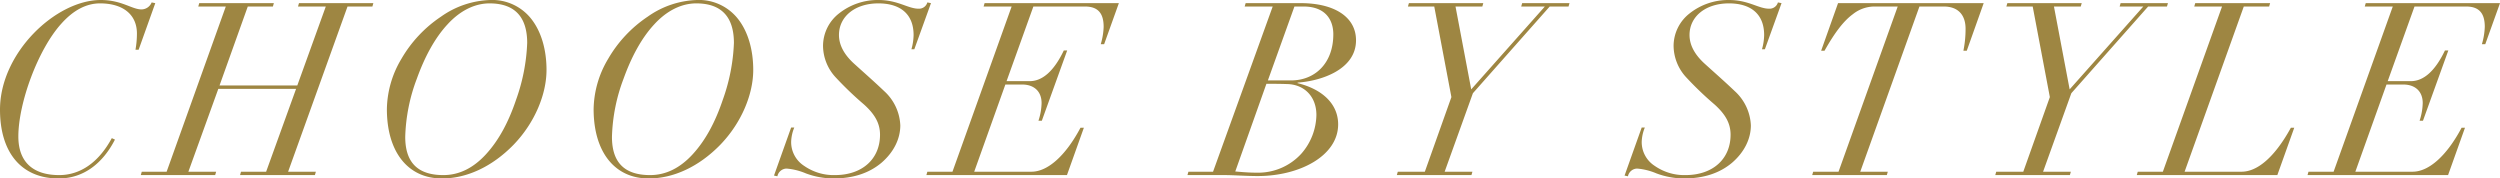
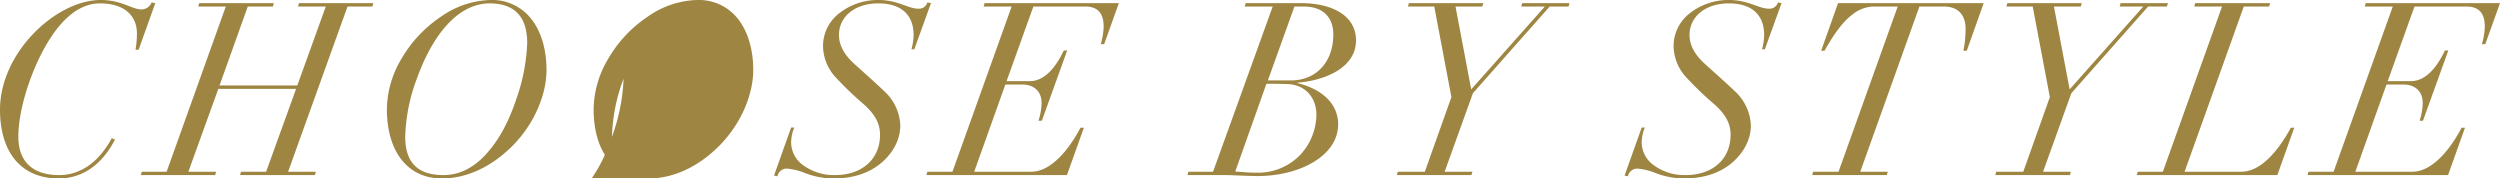
<svg xmlns="http://www.w3.org/2000/svg" width="734.992" height="52.469" viewBox="0 0 734.992 52.469">
-   <path id="パス_84204" data-name="パス 84204" d="M45.724-48.706c-2.84,0-5.822-2.769-12-2.769C20.59-51.475,4.118-36,4.118-19.241,4.118-6.674,10.366.994,21.371.994c7.455,0,13.064-4.615,16.543-11.431l-.923-.426C33.157-3.763,27.761,0,21.513,0c-7.526,0-12-3.692-12-11.36,0-9.8,5.751-25.56,12.638-33.157,3.55-3.976,7.384-5.964,11.36-5.964,6.745,0,10.863,3.266,10.863,8.875a27.332,27.332,0,0,1-.426,4.757h.923l4.9-13.7-1.065-.213A3.272,3.272,0,0,1,45.724-48.706Zm16.969-1.846-.284.994H70.5L53.108-.994H45.8L45.511,0H67.379l.284-.994H59.5l8.8-24.353H91.164L82.36-.994H74.976L74.692,0H96.7l.284-.994H88.821l17.466-48.564H113.6l.284-.994H92.016l-.284.994H99.9L91.519-26.341H68.657l8.307-23.217h7.384l.284-.994Zm102.1,19.667c0-6.035-1.562-11.218-4.331-14.839a14.6,14.6,0,0,0-12.212-5.751,26.411,26.411,0,0,0-14.484,4.9A37.487,37.487,0,0,0,122.12-34.151a29.527,29.527,0,0,0-4.26,14.768c0,12.567,6.177,20.377,16.188,20.377,7.313,0,14.768-3.479,21.016-9.869C161.525-15.549,164.791-24,164.791-30.885ZM134.474,0c-7.313,0-11.218-3.479-11.218-11.218a51.912,51.912,0,0,1,3.408-17.111c2.272-6.319,5.254-11.928,9.017-15.975,3.763-4.118,8.094-6.177,12.354-6.177,7.668,0,11.076,4.26,11.076,11.644a55.47,55.47,0,0,1-3.266,16.685c-2.2,6.532-5.041,11.857-8.8,15.975S139.089,0,134.474,0Zm91.093-30.885c0-6.035-1.562-11.218-4.331-14.839a14.605,14.605,0,0,0-12.212-5.751,26.411,26.411,0,0,0-14.484,4.9A37.486,37.486,0,0,0,182.9-34.151a29.527,29.527,0,0,0-4.26,14.768c0,12.567,6.177,20.377,16.188,20.377,7.313,0,14.768-3.479,21.016-9.869C222.3-15.549,225.567-24,225.567-30.885ZM195.25,0c-7.313,0-11.218-3.479-11.218-11.218a51.911,51.911,0,0,1,3.408-17.111c2.272-6.319,5.254-11.928,9.017-15.975,3.763-4.118,8.094-6.177,12.354-6.177,7.668,0,11.076,4.26,11.076,11.644a55.47,55.47,0,0,1-3.266,16.685c-2.2,6.532-5.041,11.857-8.8,15.975S199.865,0,195.25,0ZM274.2-48.919c-3.195,0-6.035-2.556-11.857-2.556a18.328,18.328,0,0,0-11.5,3.905,12.158,12.158,0,0,0-4.757,9.585,13.794,13.794,0,0,0,3.763,9.3,99.749,99.749,0,0,0,8.307,7.952c3.053,2.769,4.686,5.4,4.686,8.875C262.842-4.828,257.73,0,249.565,0a15.19,15.19,0,0,1-9.017-2.7,8.3,8.3,0,0,1-3.834-7.1,11.985,11.985,0,0,1,.923-4.189h-.923L231.673.142l.994.213a2.815,2.815,0,0,1,2.7-2.272,18.474,18.474,0,0,1,5.68,1.42A23.574,23.574,0,0,0,249.139.994c5.751,0,10.508-1.562,14.129-4.615,3.55-3.053,5.538-6.958,5.538-11.005a14.4,14.4,0,0,0-4.686-10.011c-3.053-2.911-5.822-5.325-8.875-8.094-2.982-2.7-4.473-5.538-4.473-8.449,0-5.467,4.757-9.3,11.573-9.3,6.532,0,10.366,3.2,10.366,9.3a16.141,16.141,0,0,1-.639,4.189h.852l4.9-13.561-1.065-.213A2.541,2.541,0,0,1,274.2-48.919Zm19.383-1.633-.284.994h8.236L284.142-.994h-7.384L276.474,0H317.8l4.97-13.916h-.994C317.441-5.751,312.187-.994,307.359-.994H290.532l9.159-25.631h4.97c3.195,0,5.68,1.775,5.68,5.467a17.815,17.815,0,0,1-.923,5.183h.994l7.455-20.661h-.994c-2.911,6.106-6.319,9.017-10.011,9.017h-6.816l7.881-21.939h15.194c4.047,0,5.467,2.272,5.467,5.964a20.162,20.162,0,0,1-.852,5.112h.994l4.331-12.07Zm76.751,0-.284.994h8.236L360.751-.994h-7.242L353.225,0h10.934c2.556,0,6.532.284,9.727.284,12.354,0,23.643-5.964,23.643-15.194,0-6.035-4.686-10.366-12-12.141l.142-.142c7.029-.5,17.111-3.905,17.111-12.425,0-6.887-6.39-10.934-16.259-10.934Zm14.342.994h2.7c6.39,0,8.733,3.905,8.733,8.165,0,8.52-5.4,13.561-12.425,13.561h-6.816Zm-8.236,22.72c1.988,0,3.834,0,5.964.071,5.183.071,8.733,3.692,8.733,9.088a17.689,17.689,0,0,1-4.473,11.431A17.16,17.16,0,0,1,373.673-.71c-1.633,0-3.337-.071-6.39-.355Zm41.89-23.714-.284.994h7.739l5.041,26.625L423.018-.994h-7.952L414.782,0h21.939l.284-.994H428.84l8.307-23.075,22.578-25.489h5.538l.284-.994H451.631l-.284.994H458.3L436.65-25.2l-4.615-24.353h7.881l.284-.994Zm105.932,1.633c-3.2,0-6.035-2.556-11.857-2.556a18.328,18.328,0,0,0-11.5,3.905,12.158,12.158,0,0,0-4.757,9.585,13.794,13.794,0,0,0,3.763,9.3,99.749,99.749,0,0,0,8.307,7.952c3.053,2.769,4.686,5.4,4.686,8.875C512.9-4.828,507.792,0,499.627,0a15.19,15.19,0,0,1-9.017-2.7,8.3,8.3,0,0,1-3.834-7.1,11.985,11.985,0,0,1,.923-4.189h-.923L481.735.142l.994.213a2.815,2.815,0,0,1,2.7-2.272,18.474,18.474,0,0,1,5.68,1.42A23.574,23.574,0,0,0,499.2.994c5.751,0,10.508-1.562,14.129-4.615,3.55-3.053,5.538-6.958,5.538-11.005a14.4,14.4,0,0,0-4.686-10.011c-3.053-2.911-5.822-5.325-8.875-8.094-2.982-2.7-4.473-5.538-4.473-8.449,0-5.467,4.757-9.3,11.573-9.3,6.532,0,10.366,3.2,10.366,9.3a16.139,16.139,0,0,1-.639,4.189h.852l4.9-13.561-1.065-.213A2.541,2.541,0,0,1,524.264-48.919ZM544.5-50.552l-4.97,13.987h.994c2.769-4.9,5.4-8.591,8.307-10.721a10.242,10.242,0,0,1,6.177-2.272h7.029L544.641-.994h-7.455L536.9,0h21.939l.284-.994h-8.094l17.395-48.564H575.6c4.26,0,6.39,2.556,6.39,6.532a32.163,32.163,0,0,1-.639,6.461h.994l4.97-13.987Zm49.771,0-.284.994h7.739l5.041,26.625L598.956-.994H591L590.72,0h21.939l.284-.994h-8.165l8.307-23.075,22.578-25.489H641.2l.284-.994H627.569l-.284.994h6.958L612.588-25.2l-4.615-24.353h7.881l.284-.994Zm55.238,0-.284.994h8.165L639.994-.994H632.61L632.326,0h41.322l4.97-13.916h-.994C672.8-5.112,667.684-.994,663.14-.994H646.384l17.4-48.564h7.455l.284-.994Zm50.126,0-.284.994h8.236L690.191-.994h-7.384L682.523,0h41.322l4.97-13.916h-.994C723.49-5.751,718.236-.994,713.408-.994H696.581l9.159-25.631h4.97c3.2,0,5.68,1.775,5.68,5.467a17.814,17.814,0,0,1-.923,5.183h.994l7.455-20.661h-.994c-2.911,6.106-6.319,9.017-10.011,9.017h-6.816l7.881-21.939H729.17c4.047,0,5.467,2.272,5.467,5.964a20.163,20.163,0,0,1-.852,5.112h.994l4.331-12.07Z" transform="translate(-4.118 51.475)" fill="#9e8642" />
+   <path id="パス_84204" data-name="パス 84204" d="M45.724-48.706c-2.84,0-5.822-2.769-12-2.769C20.59-51.475,4.118-36,4.118-19.241,4.118-6.674,10.366.994,21.371.994c7.455,0,13.064-4.615,16.543-11.431l-.923-.426C33.157-3.763,27.761,0,21.513,0c-7.526,0-12-3.692-12-11.36,0-9.8,5.751-25.56,12.638-33.157,3.55-3.976,7.384-5.964,11.36-5.964,6.745,0,10.863,3.266,10.863,8.875a27.332,27.332,0,0,1-.426,4.757h.923l4.9-13.7-1.065-.213A3.272,3.272,0,0,1,45.724-48.706Zm16.969-1.846-.284.994H70.5L53.108-.994H45.8L45.511,0H67.379l.284-.994H59.5l8.8-24.353H91.164L82.36-.994H74.976L74.692,0H96.7l.284-.994H88.821l17.466-48.564H113.6l.284-.994H92.016l-.284.994H99.9L91.519-26.341H68.657l8.307-23.217h7.384l.284-.994Zm102.1,19.667c0-6.035-1.562-11.218-4.331-14.839a14.6,14.6,0,0,0-12.212-5.751,26.411,26.411,0,0,0-14.484,4.9A37.487,37.487,0,0,0,122.12-34.151a29.527,29.527,0,0,0-4.26,14.768c0,12.567,6.177,20.377,16.188,20.377,7.313,0,14.768-3.479,21.016-9.869C161.525-15.549,164.791-24,164.791-30.885ZM134.474,0c-7.313,0-11.218-3.479-11.218-11.218a51.912,51.912,0,0,1,3.408-17.111c2.272-6.319,5.254-11.928,9.017-15.975,3.763-4.118,8.094-6.177,12.354-6.177,7.668,0,11.076,4.26,11.076,11.644a55.47,55.47,0,0,1-3.266,16.685c-2.2,6.532-5.041,11.857-8.8,15.975S139.089,0,134.474,0Zm91.093-30.885c0-6.035-1.562-11.218-4.331-14.839a14.605,14.605,0,0,0-12.212-5.751,26.411,26.411,0,0,0-14.484,4.9A37.486,37.486,0,0,0,182.9-34.151a29.527,29.527,0,0,0-4.26,14.768c0,12.567,6.177,20.377,16.188,20.377,7.313,0,14.768-3.479,21.016-9.869C222.3-15.549,225.567-24,225.567-30.885ZM195.25,0c-7.313,0-11.218-3.479-11.218-11.218a51.911,51.911,0,0,1,3.408-17.111a55.47,55.47,0,0,1-3.266,16.685c-2.2,6.532-5.041,11.857-8.8,15.975S199.865,0,195.25,0ZM274.2-48.919c-3.195,0-6.035-2.556-11.857-2.556a18.328,18.328,0,0,0-11.5,3.905,12.158,12.158,0,0,0-4.757,9.585,13.794,13.794,0,0,0,3.763,9.3,99.749,99.749,0,0,0,8.307,7.952c3.053,2.769,4.686,5.4,4.686,8.875C262.842-4.828,257.73,0,249.565,0a15.19,15.19,0,0,1-9.017-2.7,8.3,8.3,0,0,1-3.834-7.1,11.985,11.985,0,0,1,.923-4.189h-.923L231.673.142l.994.213a2.815,2.815,0,0,1,2.7-2.272,18.474,18.474,0,0,1,5.68,1.42A23.574,23.574,0,0,0,249.139.994c5.751,0,10.508-1.562,14.129-4.615,3.55-3.053,5.538-6.958,5.538-11.005a14.4,14.4,0,0,0-4.686-10.011c-3.053-2.911-5.822-5.325-8.875-8.094-2.982-2.7-4.473-5.538-4.473-8.449,0-5.467,4.757-9.3,11.573-9.3,6.532,0,10.366,3.2,10.366,9.3a16.141,16.141,0,0,1-.639,4.189h.852l4.9-13.561-1.065-.213A2.541,2.541,0,0,1,274.2-48.919Zm19.383-1.633-.284.994h8.236L284.142-.994h-7.384L276.474,0H317.8l4.97-13.916h-.994C317.441-5.751,312.187-.994,307.359-.994H290.532l9.159-25.631h4.97c3.195,0,5.68,1.775,5.68,5.467a17.815,17.815,0,0,1-.923,5.183h.994l7.455-20.661h-.994c-2.911,6.106-6.319,9.017-10.011,9.017h-6.816l7.881-21.939h15.194c4.047,0,5.467,2.272,5.467,5.964a20.162,20.162,0,0,1-.852,5.112h.994l4.331-12.07Zm76.751,0-.284.994h8.236L360.751-.994h-7.242L353.225,0h10.934c2.556,0,6.532.284,9.727.284,12.354,0,23.643-5.964,23.643-15.194,0-6.035-4.686-10.366-12-12.141l.142-.142c7.029-.5,17.111-3.905,17.111-12.425,0-6.887-6.39-10.934-16.259-10.934Zm14.342.994h2.7c6.39,0,8.733,3.905,8.733,8.165,0,8.52-5.4,13.561-12.425,13.561h-6.816Zm-8.236,22.72c1.988,0,3.834,0,5.964.071,5.183.071,8.733,3.692,8.733,9.088a17.689,17.689,0,0,1-4.473,11.431A17.16,17.16,0,0,1,373.673-.71c-1.633,0-3.337-.071-6.39-.355Zm41.89-23.714-.284.994h7.739l5.041,26.625L423.018-.994h-7.952L414.782,0h21.939l.284-.994H428.84l8.307-23.075,22.578-25.489h5.538l.284-.994H451.631l-.284.994H458.3L436.65-25.2l-4.615-24.353h7.881l.284-.994Zm105.932,1.633c-3.2,0-6.035-2.556-11.857-2.556a18.328,18.328,0,0,0-11.5,3.905,12.158,12.158,0,0,0-4.757,9.585,13.794,13.794,0,0,0,3.763,9.3,99.749,99.749,0,0,0,8.307,7.952c3.053,2.769,4.686,5.4,4.686,8.875C512.9-4.828,507.792,0,499.627,0a15.19,15.19,0,0,1-9.017-2.7,8.3,8.3,0,0,1-3.834-7.1,11.985,11.985,0,0,1,.923-4.189h-.923L481.735.142l.994.213a2.815,2.815,0,0,1,2.7-2.272,18.474,18.474,0,0,1,5.68,1.42A23.574,23.574,0,0,0,499.2.994c5.751,0,10.508-1.562,14.129-4.615,3.55-3.053,5.538-6.958,5.538-11.005a14.4,14.4,0,0,0-4.686-10.011c-3.053-2.911-5.822-5.325-8.875-8.094-2.982-2.7-4.473-5.538-4.473-8.449,0-5.467,4.757-9.3,11.573-9.3,6.532,0,10.366,3.2,10.366,9.3a16.139,16.139,0,0,1-.639,4.189h.852l4.9-13.561-1.065-.213A2.541,2.541,0,0,1,524.264-48.919ZM544.5-50.552l-4.97,13.987h.994c2.769-4.9,5.4-8.591,8.307-10.721a10.242,10.242,0,0,1,6.177-2.272h7.029L544.641-.994h-7.455L536.9,0h21.939l.284-.994h-8.094l17.395-48.564H575.6c4.26,0,6.39,2.556,6.39,6.532a32.163,32.163,0,0,1-.639,6.461h.994l4.97-13.987Zm49.771,0-.284.994h7.739l5.041,26.625L598.956-.994H591L590.72,0h21.939l.284-.994h-8.165l8.307-23.075,22.578-25.489H641.2l.284-.994H627.569l-.284.994h6.958L612.588-25.2l-4.615-24.353h7.881l.284-.994Zm55.238,0-.284.994h8.165L639.994-.994H632.61L632.326,0h41.322l4.97-13.916h-.994C672.8-5.112,667.684-.994,663.14-.994H646.384l17.4-48.564h7.455l.284-.994Zm50.126,0-.284.994h8.236L690.191-.994h-7.384L682.523,0h41.322l4.97-13.916h-.994C723.49-5.751,718.236-.994,713.408-.994H696.581l9.159-25.631h4.97c3.2,0,5.68,1.775,5.68,5.467a17.814,17.814,0,0,1-.923,5.183h.994l7.455-20.661h-.994c-2.911,6.106-6.319,9.017-10.011,9.017h-6.816l7.881-21.939H729.17c4.047,0,5.467,2.272,5.467,5.964a20.163,20.163,0,0,1-.852,5.112h.994l4.331-12.07Z" transform="translate(-4.118 51.475)" fill="#9e8642" />
</svg>